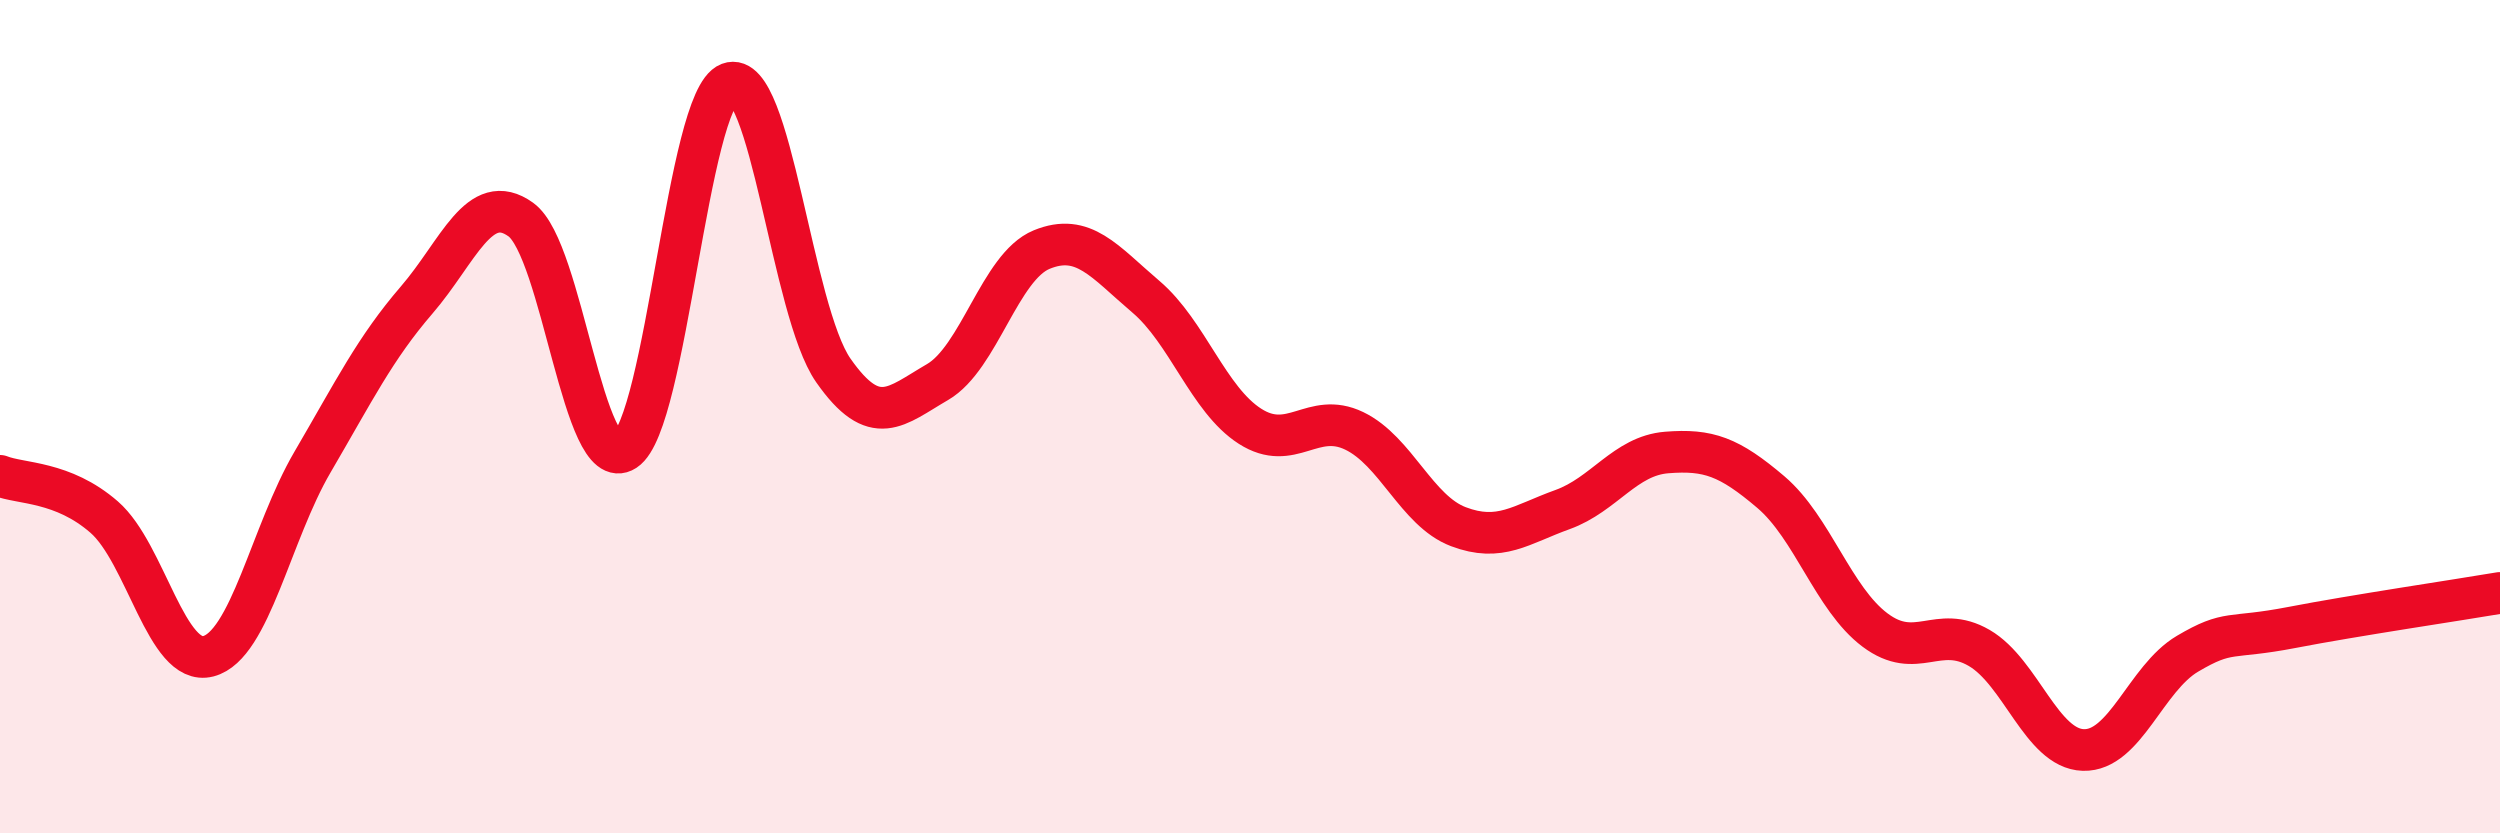
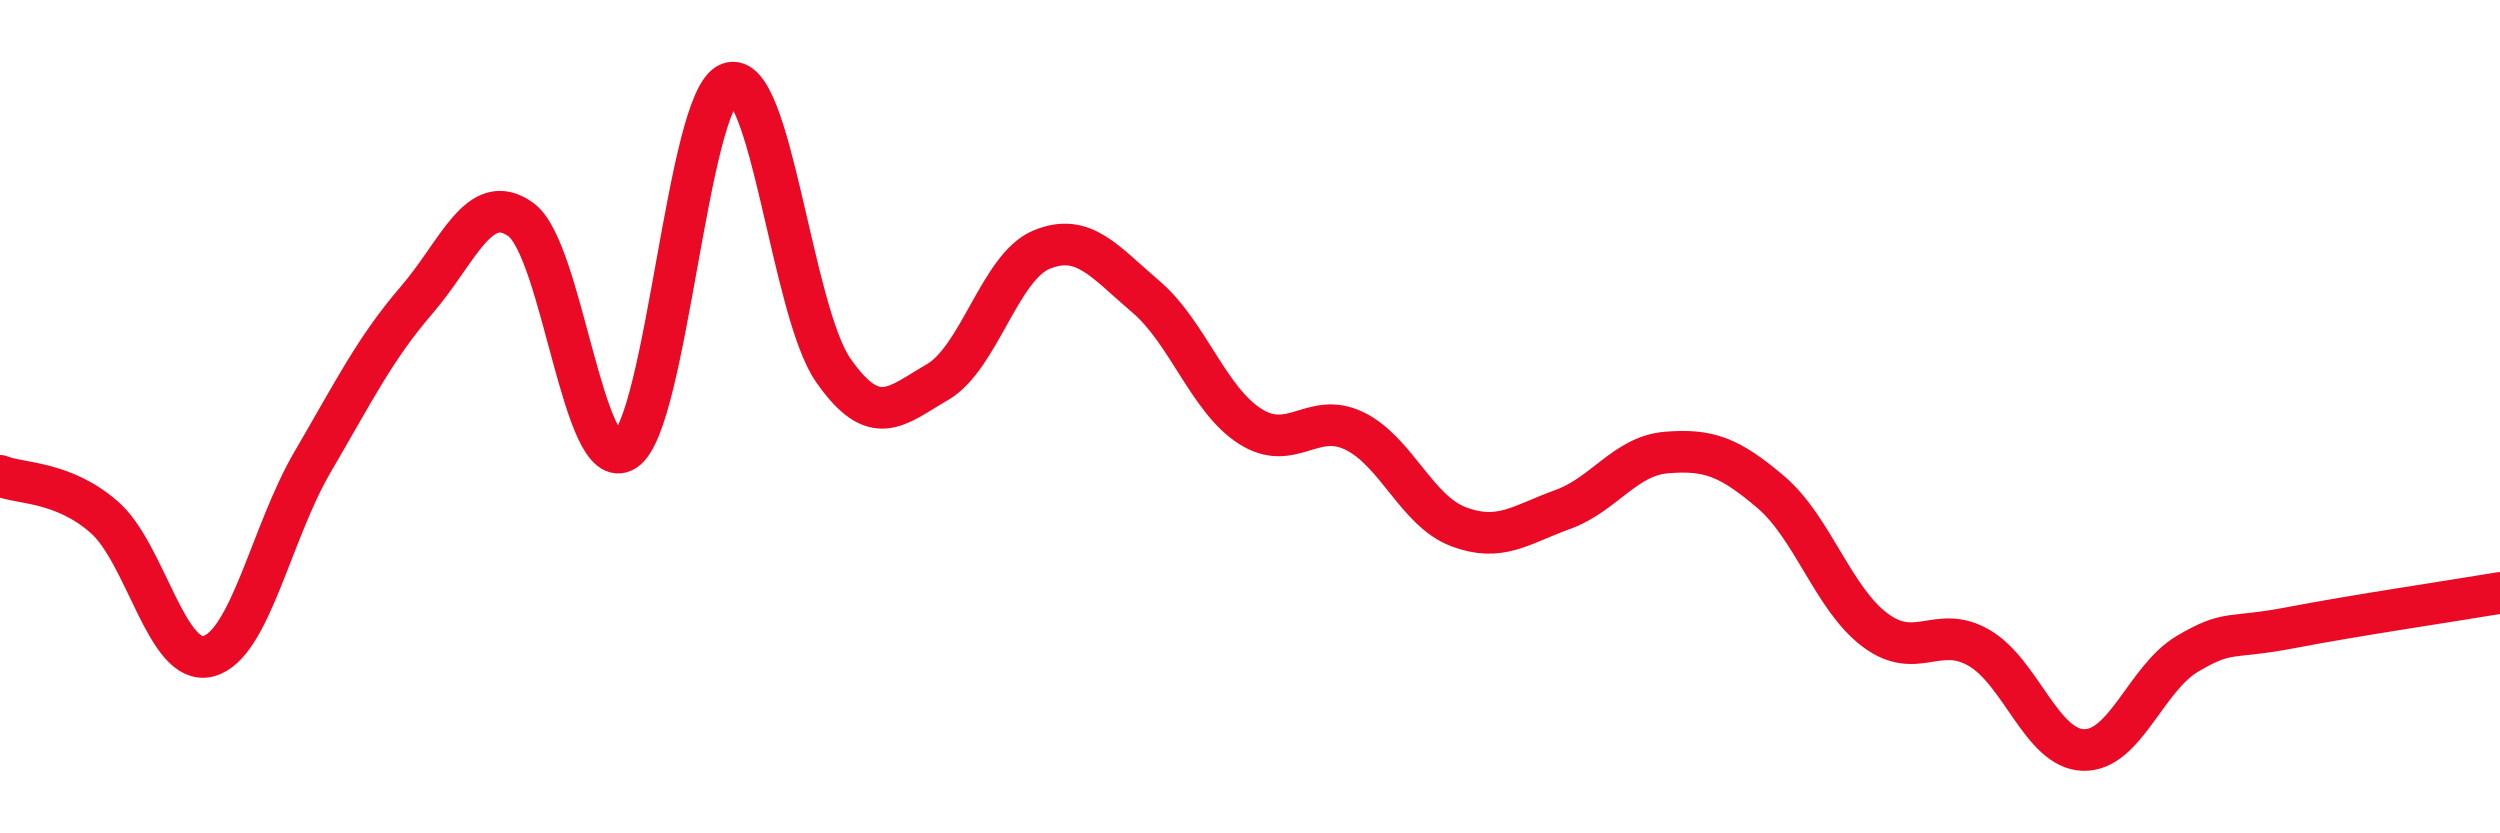
<svg xmlns="http://www.w3.org/2000/svg" width="60" height="20" viewBox="0 0 60 20">
-   <path d="M 0,11.42 C 0.5,11.62 1.5,11.54 2.5,12.41 C 3.5,13.28 4,16.01 5,15.75 C 6,15.49 6.5,12.8 7.5,11.09 C 8.5,9.38 9,8.36 10,7.2 C 11,6.04 11.5,4.55 12.5,5.27 C 13.5,5.99 14,11.46 15,10.81 C 16,10.16 16.5,2.38 17.5,2 C 18.5,1.62 19,7.46 20,8.89 C 21,10.32 21.5,9.75 22.5,9.17 C 23.5,8.59 24,6.4 25,5.99 C 26,5.58 26.5,6.27 27.5,7.12 C 28.5,7.97 29,9.59 30,10.23 C 31,10.87 31.5,9.86 32.5,10.34 C 33.5,10.82 34,12.26 35,12.64 C 36,13.02 36.5,12.59 37.5,12.23 C 38.5,11.87 39,10.94 40,10.86 C 41,10.78 41.5,10.96 42.5,11.81 C 43.5,12.66 44,14.37 45,15.12 C 46,15.87 46.5,14.97 47.5,15.55 C 48.5,16.13 49,17.97 50,18 C 51,18.03 51.5,16.28 52.5,15.69 C 53.5,15.1 53.5,15.35 55,15.06 C 56.5,14.77 59,14.4 60,14.23L60 20L0 20Z" fill="#EB0A25" opacity="0.1" stroke-linecap="round" stroke-linejoin="round" />
  <path d="M 0,11.42 C 0.5,11.62 1.5,11.54 2.5,12.41 C 3.5,13.28 4,16.01 5,15.75 C 6,15.49 6.5,12.8 7.5,11.09 C 8.5,9.38 9,8.36 10,7.2 C 11,6.04 11.5,4.55 12.5,5.27 C 13.5,5.99 14,11.46 15,10.81 C 16,10.16 16.5,2.38 17.5,2 C 18.5,1.62 19,7.46 20,8.89 C 21,10.32 21.5,9.75 22.5,9.17 C 23.5,8.59 24,6.4 25,5.99 C 26,5.58 26.5,6.27 27.5,7.12 C 28.5,7.97 29,9.59 30,10.23 C 31,10.87 31.5,9.86 32.5,10.34 C 33.5,10.82 34,12.26 35,12.64 C 36,13.02 36.5,12.59 37.5,12.23 C 38.5,11.87 39,10.94 40,10.86 C 41,10.78 41.5,10.96 42.5,11.81 C 43.5,12.66 44,14.37 45,15.12 C 46,15.87 46.5,14.97 47.5,15.55 C 48.5,16.13 49,17.97 50,18 C 51,18.03 51.5,16.28 52.5,15.69 C 53.5,15.1 53.5,15.35 55,15.06 C 56.5,14.77 59,14.4 60,14.23" stroke="#EB0A25" stroke-width="1" fill="none" stroke-linecap="round" stroke-linejoin="round" />
</svg>